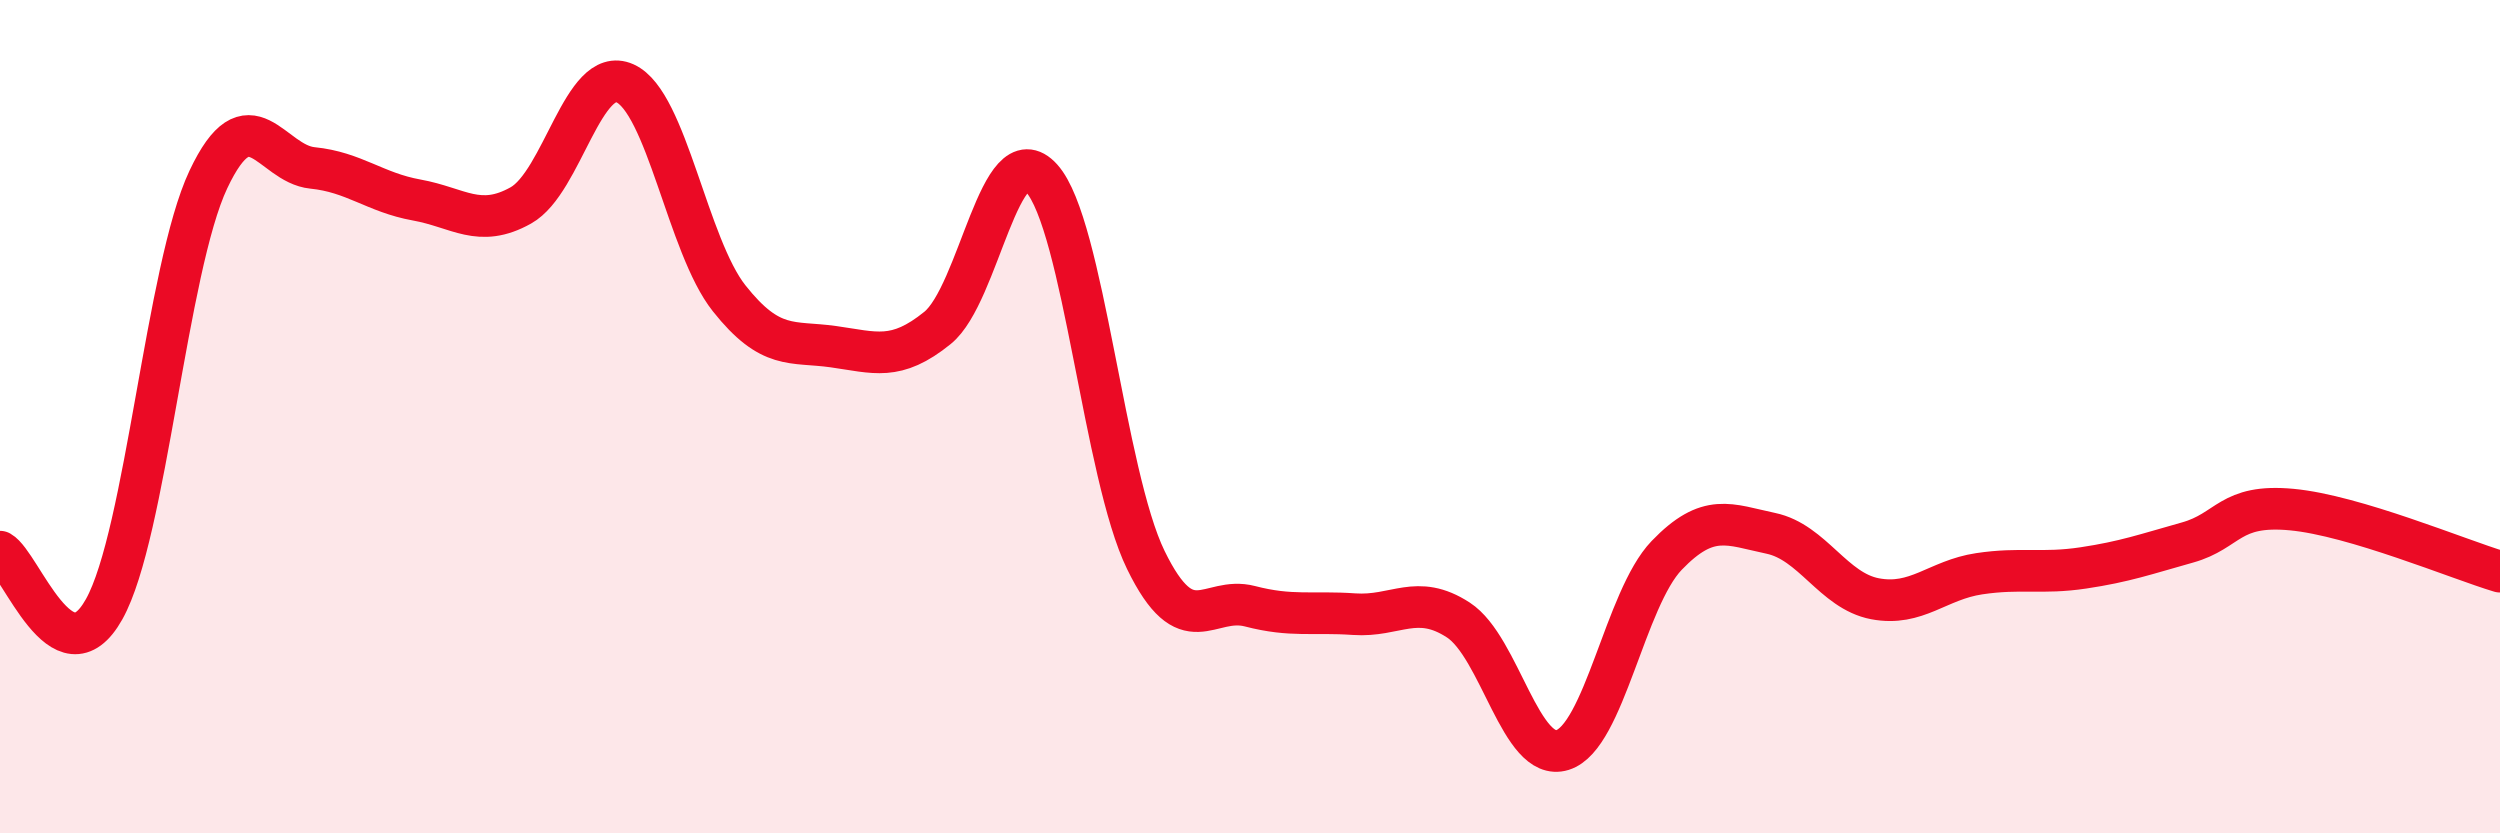
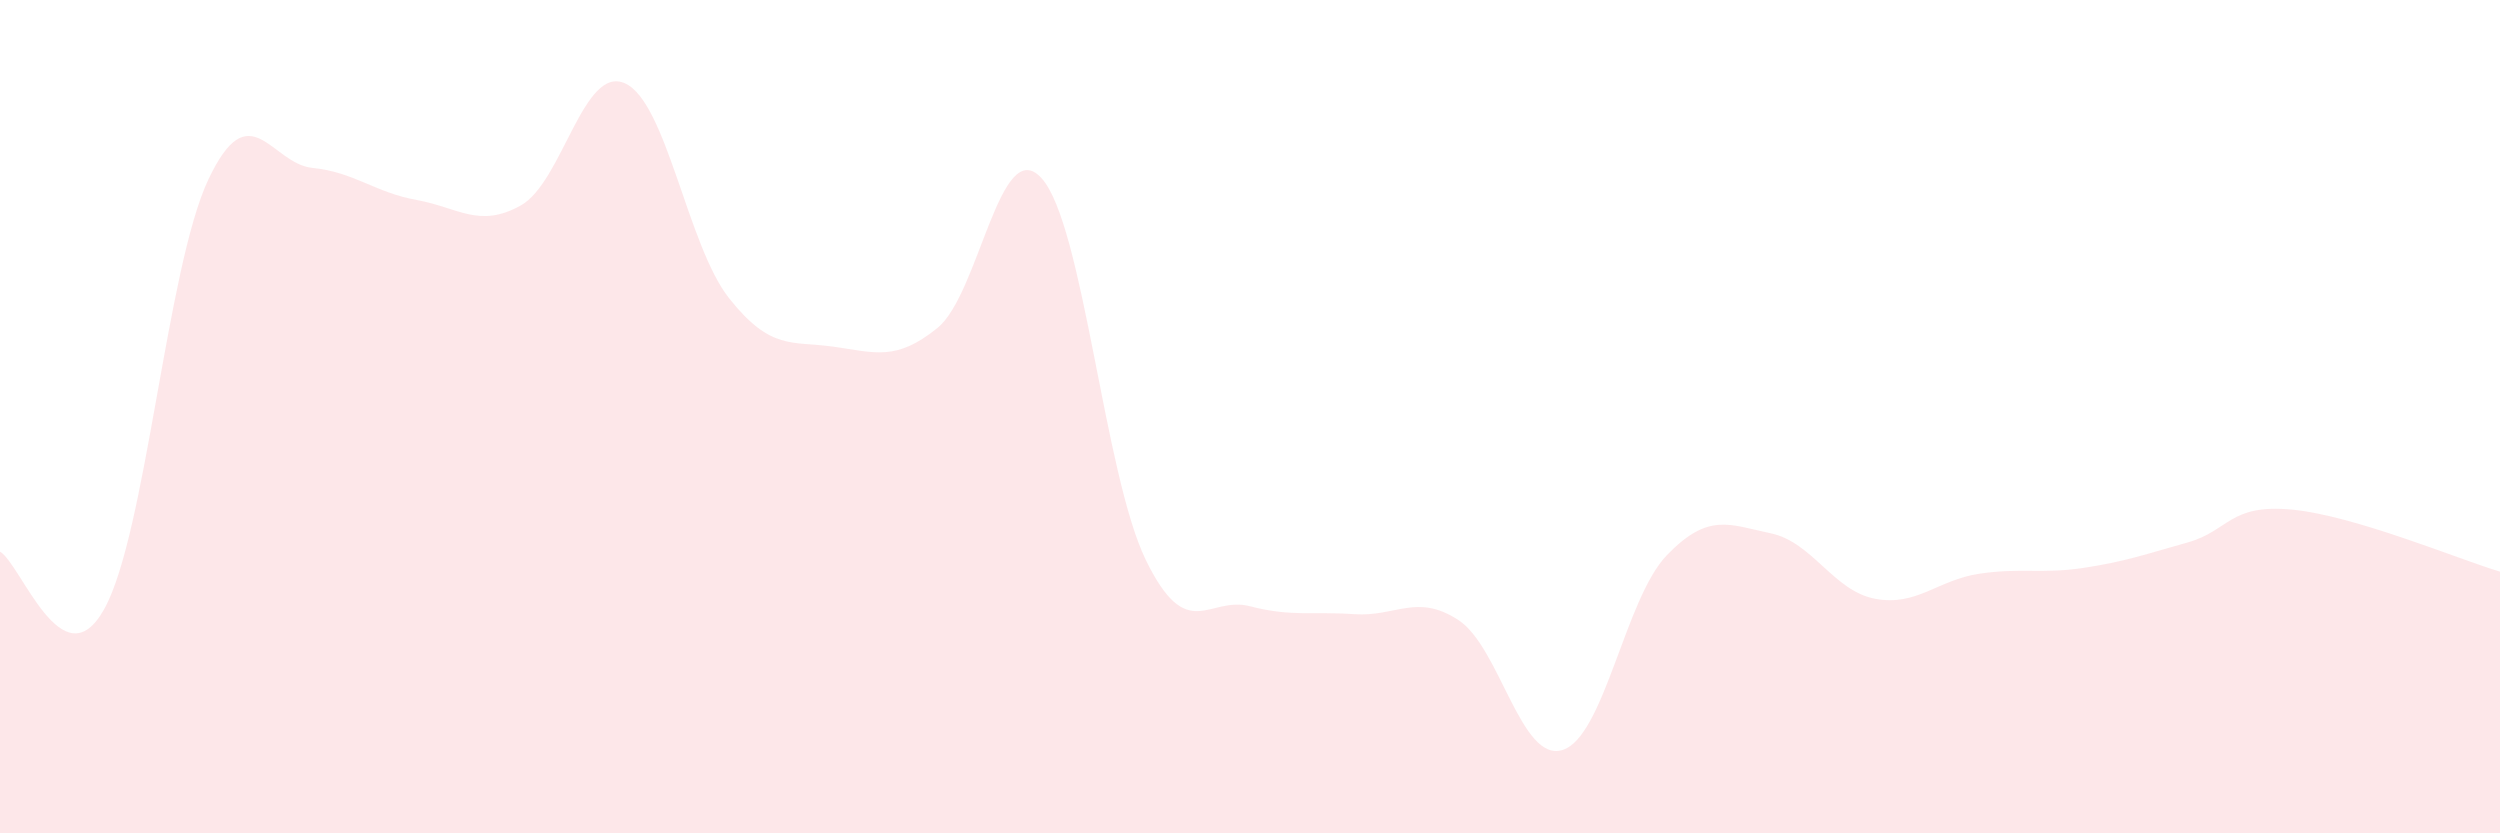
<svg xmlns="http://www.w3.org/2000/svg" width="60" height="20" viewBox="0 0 60 20">
  <path d="M 0,13.24 C 0.5,13.52 1.5,16.41 2.5,14.62 C 3.5,12.83 4,6.43 5,4.31 C 6,2.19 6.5,3.93 7.5,4.03 C 8.5,4.13 9,4.62 10,4.8 C 11,4.98 11.5,5.49 12.5,4.93 C 13.5,4.37 14,1.55 15,2 C 16,2.45 16.5,5.9 17.5,7.16 C 18.5,8.42 19,8.18 20,8.32 C 21,8.46 21.5,8.68 22.5,7.87 C 23.5,7.06 24,3.17 25,4.28 C 26,5.39 26.5,11.39 27.5,13.44 C 28.5,15.49 29,14.29 30,14.55 C 31,14.81 31.5,14.67 32.5,14.74 C 33.5,14.81 34,14.23 35,14.88 C 36,15.53 36.5,18.31 37.5,18 C 38.5,17.69 39,14.37 40,13.33 C 41,12.29 41.5,12.59 42.5,12.8 C 43.5,13.01 44,14.18 45,14.37 C 46,14.56 46.5,13.92 47.5,13.77 C 48.5,13.62 49,13.78 50,13.63 C 51,13.48 51.5,13.3 52.5,13.02 C 53.5,12.74 53.5,12.09 55,12.23 C 56.5,12.37 59,13.42 60,13.72L60 20L0 20Z" fill="#EB0A25" opacity="0.1" stroke-linecap="round" stroke-linejoin="round" />
-   <path d="M 0,13.24 C 0.5,13.52 1.5,16.41 2.5,14.62 C 3.5,12.83 4,6.43 5,4.31 C 6,2.19 6.5,3.93 7.5,4.03 C 8.5,4.13 9,4.62 10,4.8 C 11,4.98 11.5,5.49 12.5,4.93 C 13.5,4.37 14,1.55 15,2 C 16,2.45 16.5,5.9 17.5,7.16 C 18.5,8.42 19,8.18 20,8.32 C 21,8.46 21.5,8.68 22.5,7.87 C 23.5,7.06 24,3.17 25,4.28 C 26,5.39 26.5,11.39 27.5,13.44 C 28.5,15.49 29,14.29 30,14.55 C 31,14.81 31.5,14.67 32.5,14.74 C 33.5,14.81 34,14.23 35,14.88 C 36,15.53 36.5,18.31 37.5,18 C 38.5,17.69 39,14.37 40,13.33 C 41,12.29 41.5,12.59 42.5,12.8 C 43.5,13.01 44,14.18 45,14.37 C 46,14.56 46.5,13.92 47.5,13.77 C 48.5,13.62 49,13.78 50,13.63 C 51,13.48 51.5,13.3 52.5,13.02 C 53.5,12.74 53.5,12.09 55,12.23 C 56.5,12.37 59,13.42 60,13.72" stroke="#EB0A25" stroke-width="1" fill="none" stroke-linecap="round" stroke-linejoin="round" />
</svg>